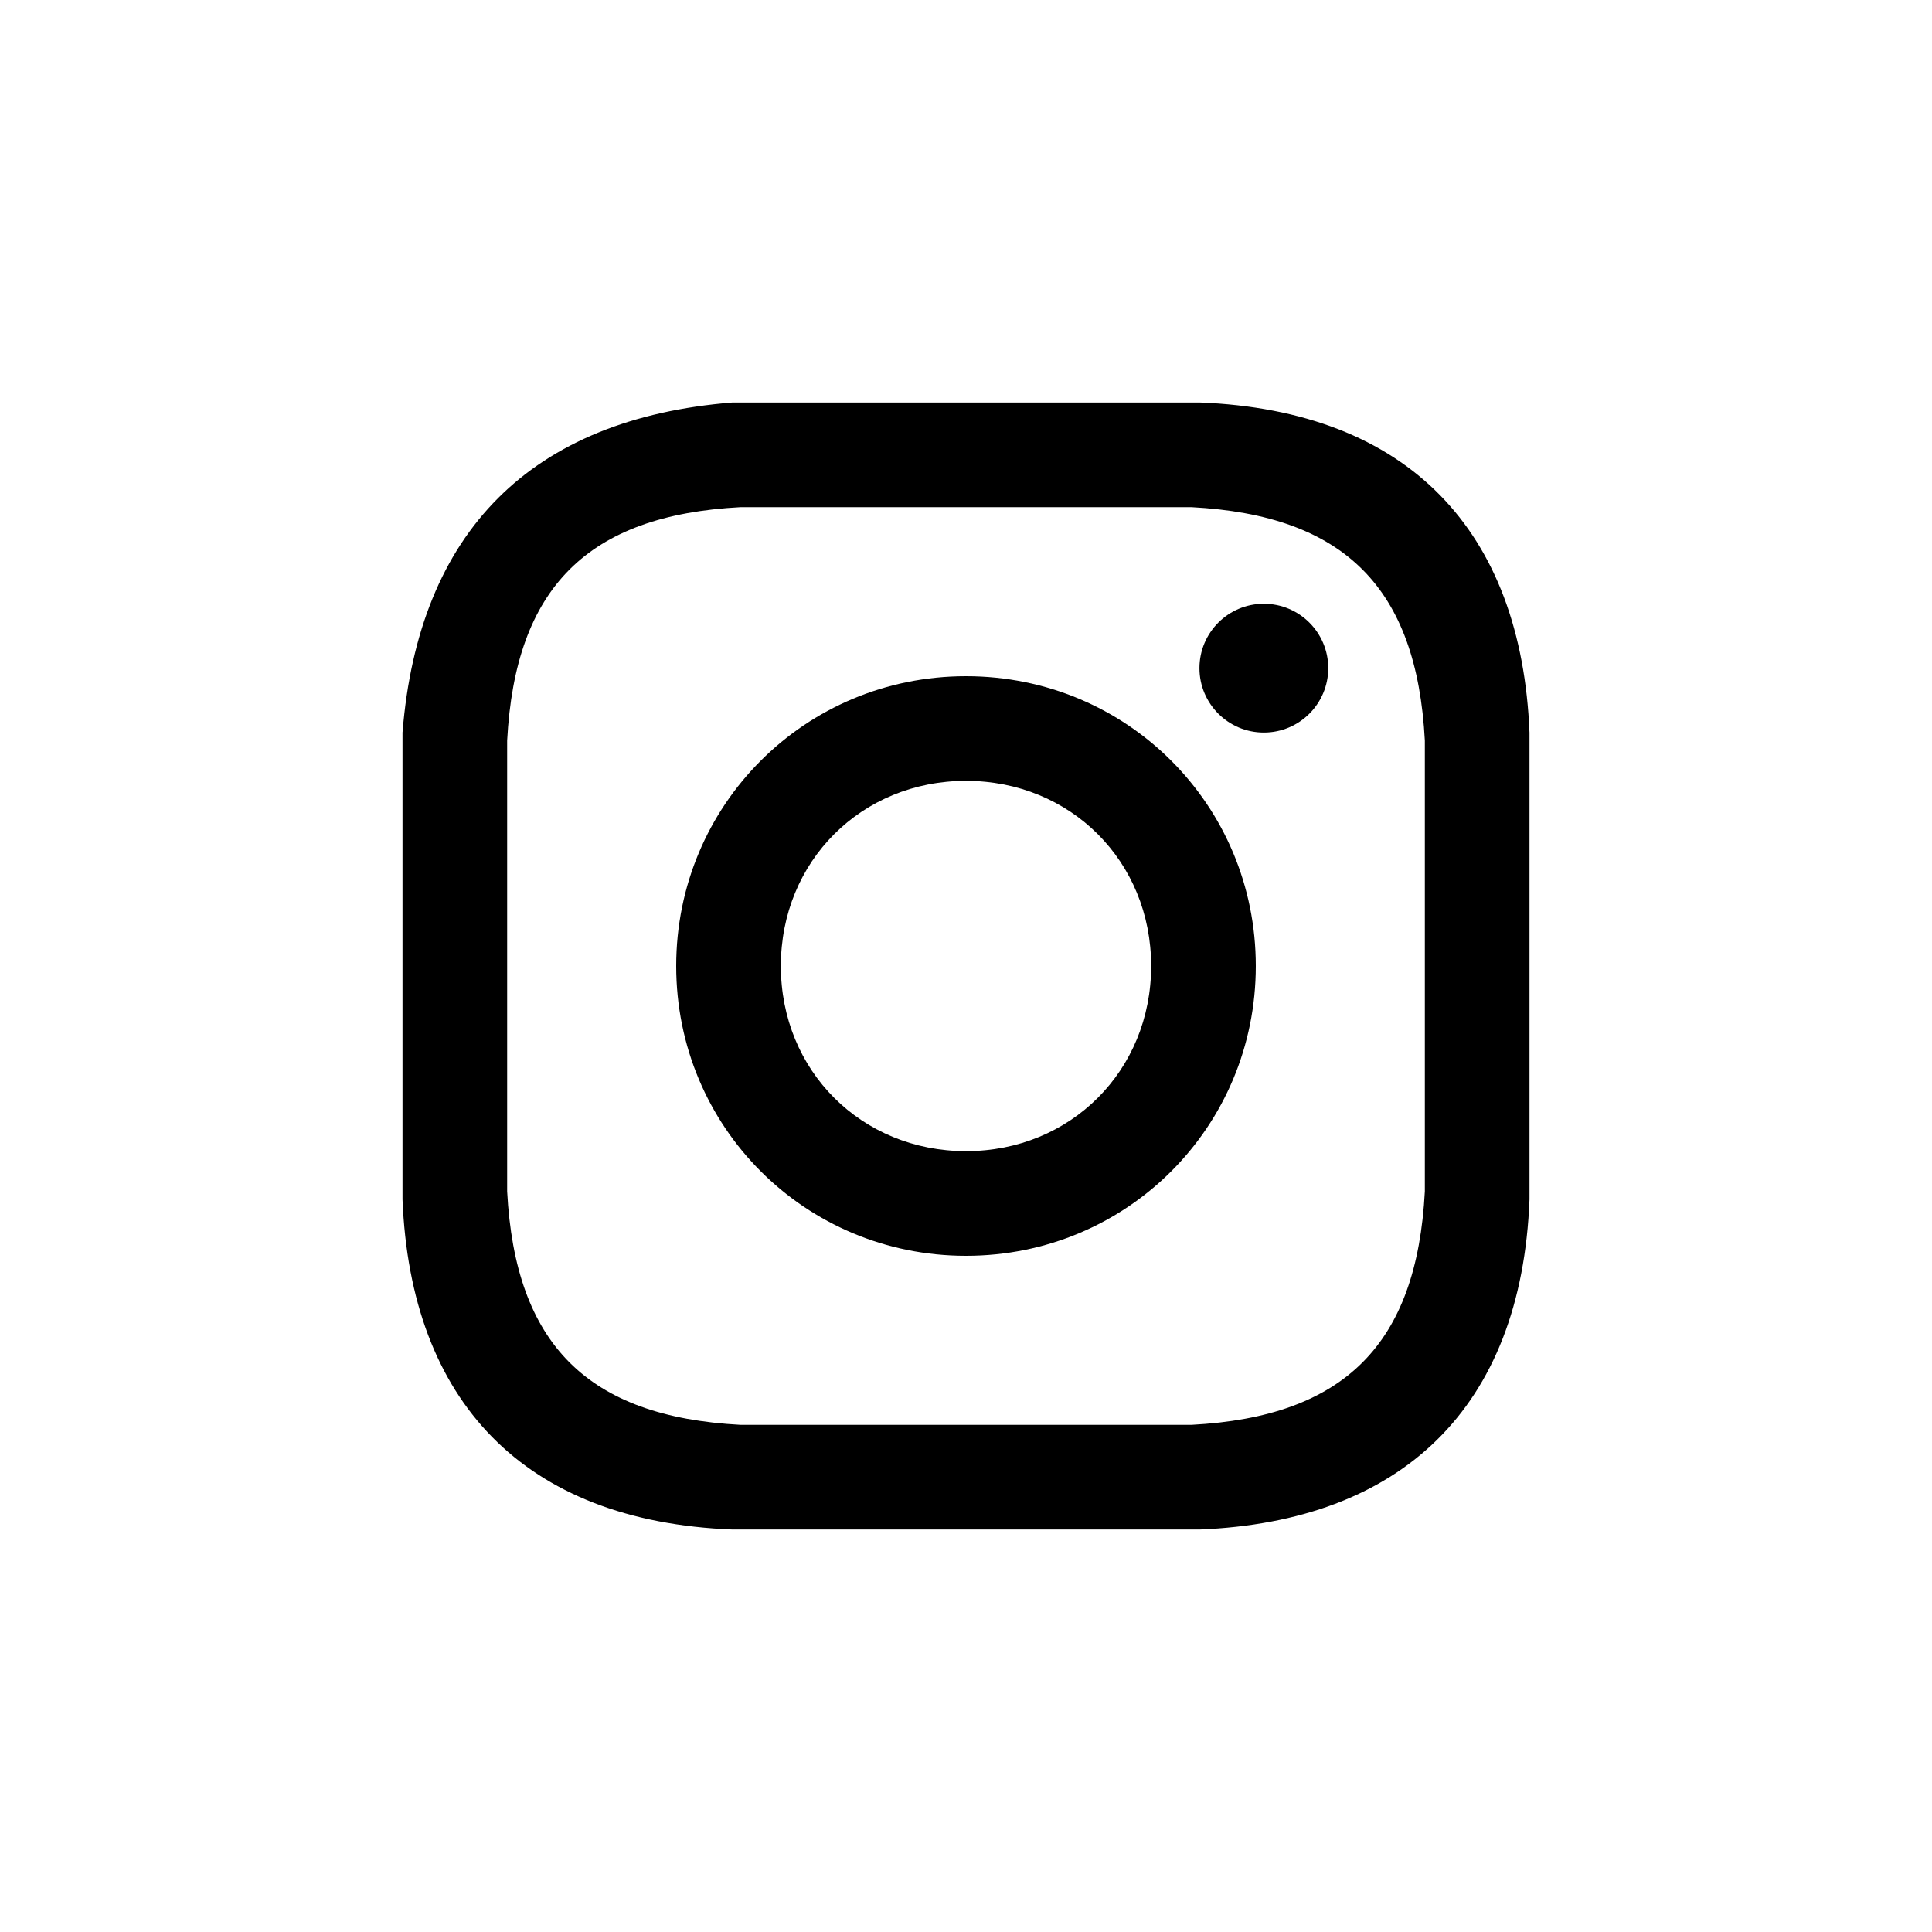
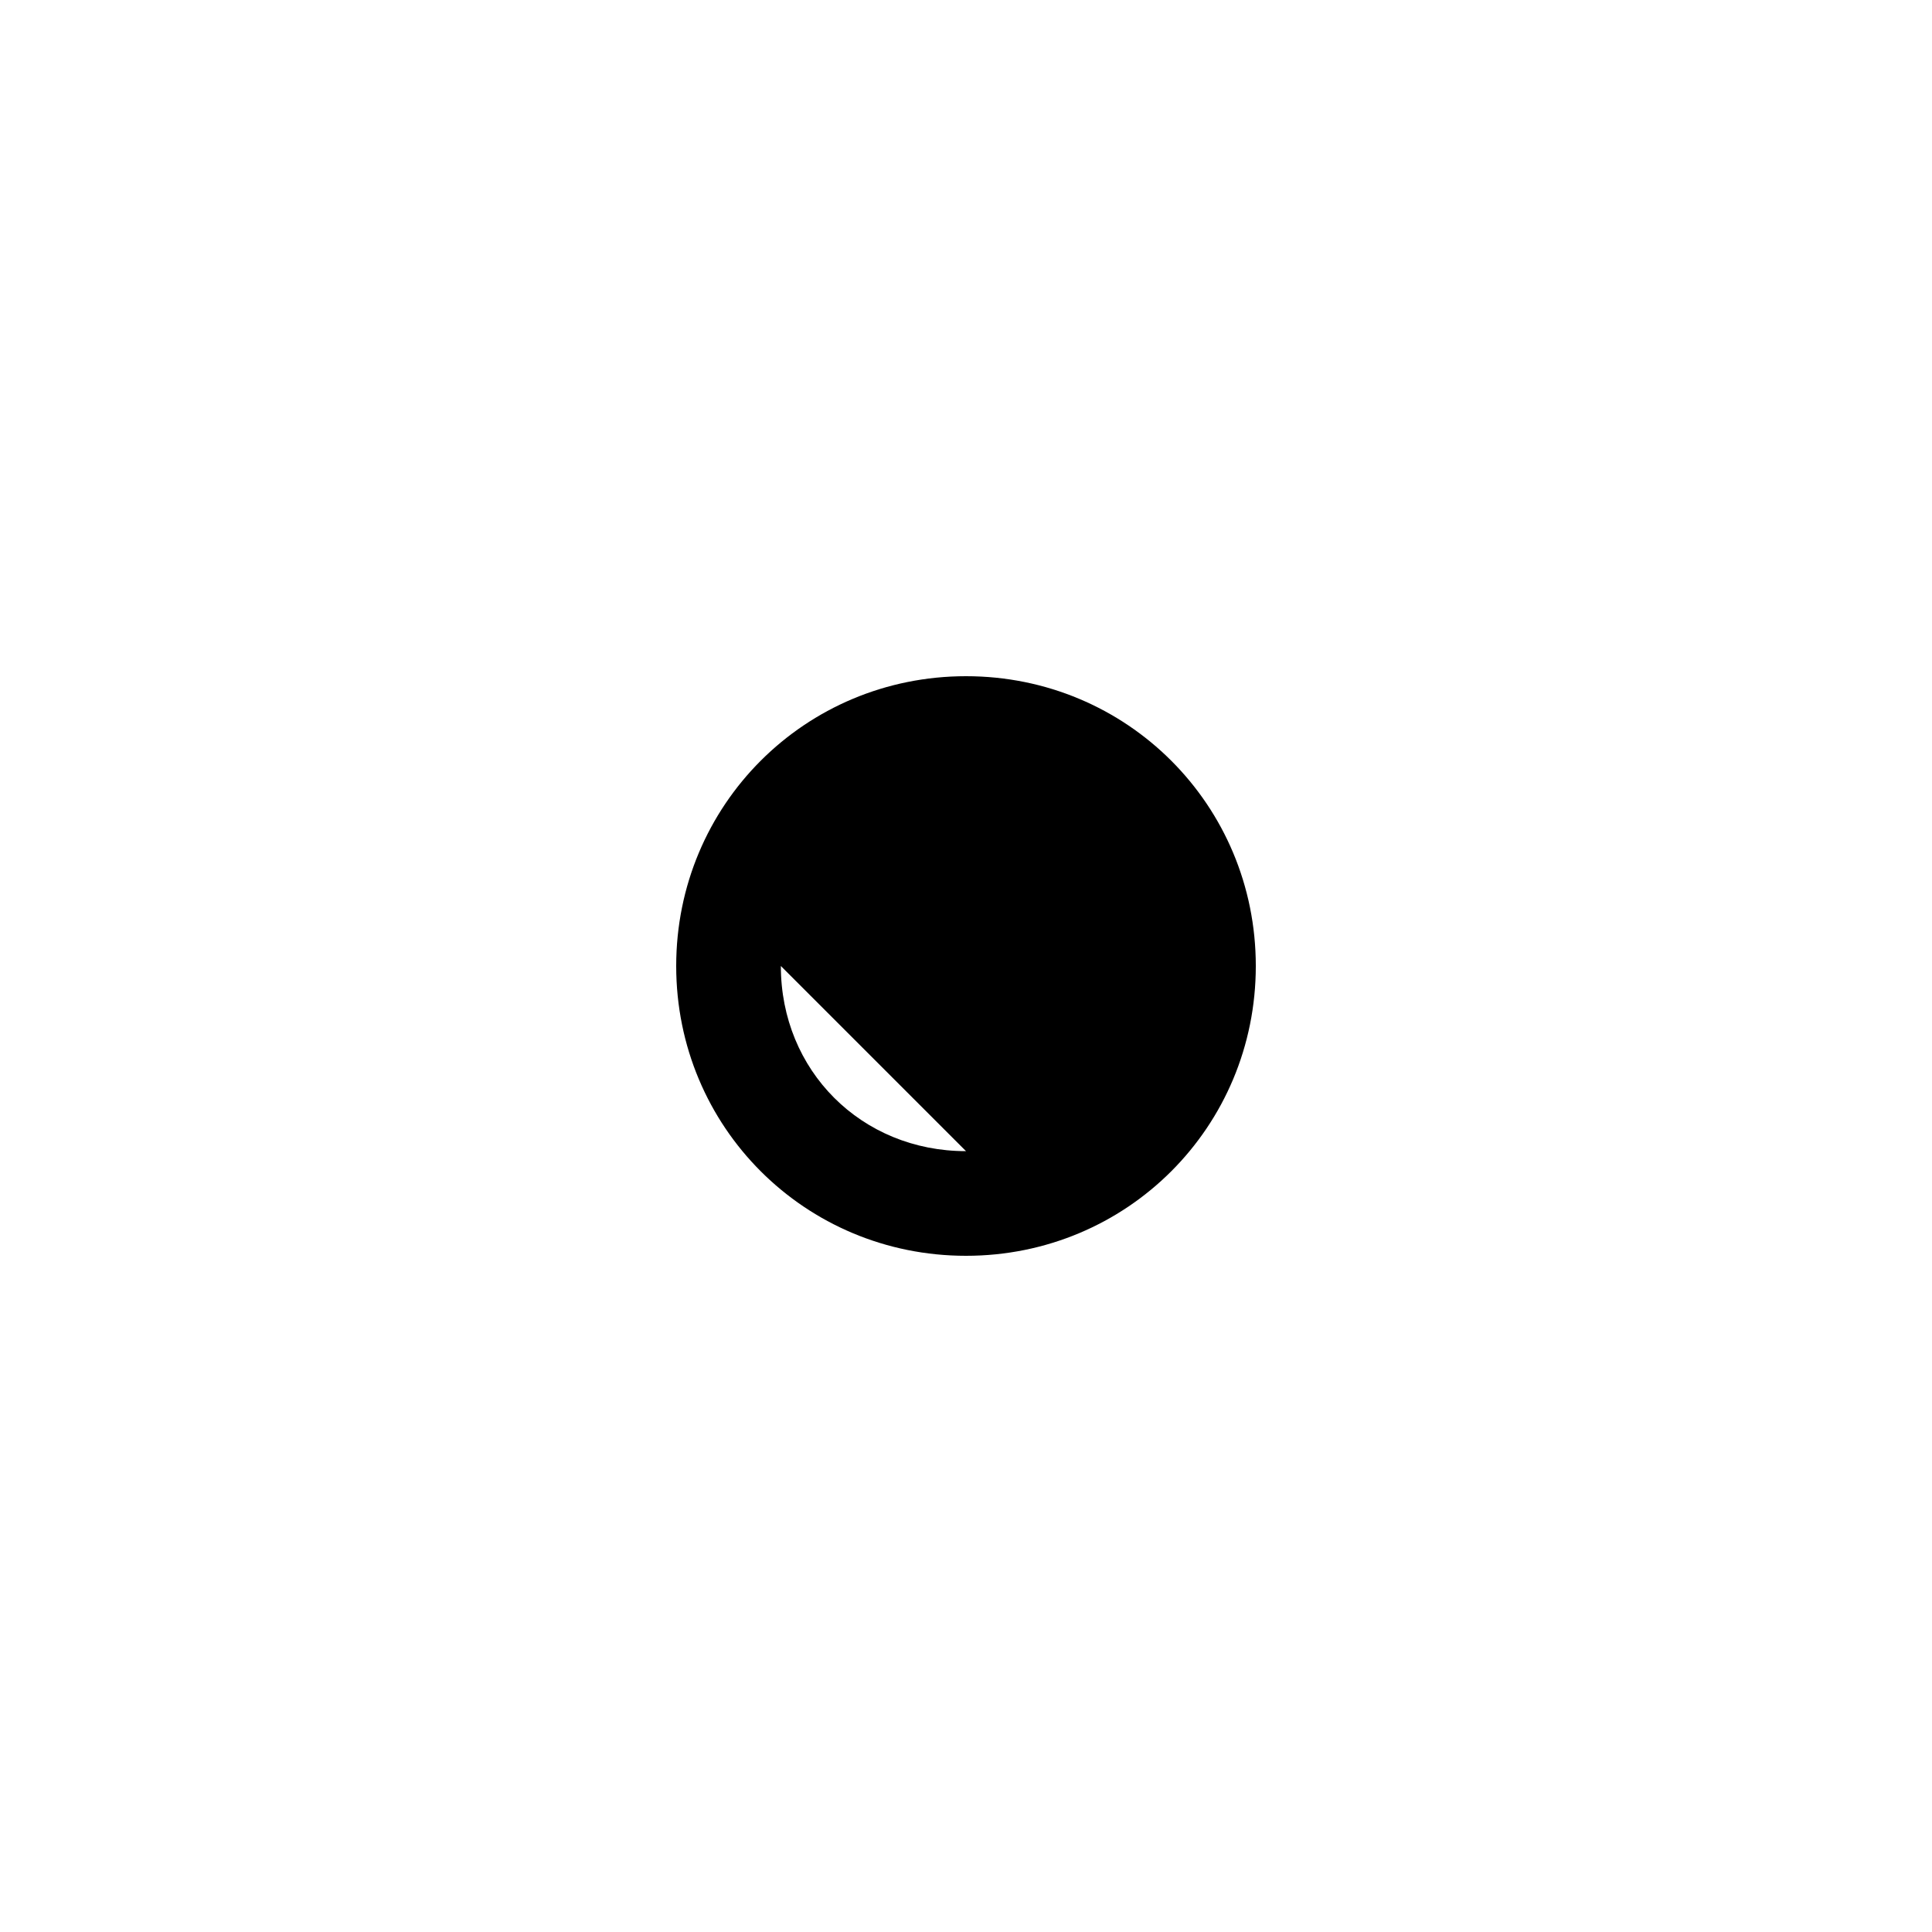
<svg xmlns="http://www.w3.org/2000/svg" viewBox="0 0 24 24">
-   <path d="m19 9.1c-.1-2.5-1.5-4-4.1-4.1-.7 0-1 0-2.9 0s-2.1 0-2.9 0c-2.5.2-3.9 1.6-4.1 4.1v2.9s0 2.1 0 2.9c.1 2.5 1.5 4 4.1 4.1h2.9s2.1 0 2.9 0c2.5-.1 4-1.5 4.1-4.1 0-.7 0-1 0-2.9s0-2.1 0-2.9zm-1.3 5.7c-.1 1.9-1 2.8-2.9 2.9-.7 0-1 0-2.8 0-1.9 0-2.1 0-2.8 0-1.9-.1-2.8-1-2.9-2.9 0-.7 0-1 0-2.8s0-2.1 0-2.8c.1-1.9 1-2.8 2.9-2.9h2.8s2.1 0 2.8 0c1.9.1 2.8 1 2.9 2.9v2.8s0 2.1 0 2.8z" />
-   <circle cx="15.7" cy="8.3" r=".8" />
-   <path d="m12 8.4c-2 0-3.6 1.6-3.6 3.6s1.6 3.6 3.6 3.6 3.6-1.6 3.6-3.6-1.6-3.6-3.6-3.6zm0 5.9c-1.3 0-2.3-1-2.3-2.3s1-2.3 2.3-2.3 2.3 1 2.3 2.3-1 2.3-2.3 2.3z" />
+   <path d="m12 8.4c-2 0-3.6 1.6-3.6 3.6s1.6 3.6 3.6 3.6 3.6-1.6 3.6-3.6-1.6-3.6-3.6-3.6zm0 5.9c-1.3 0-2.3-1-2.3-2.3z" />
</svg>